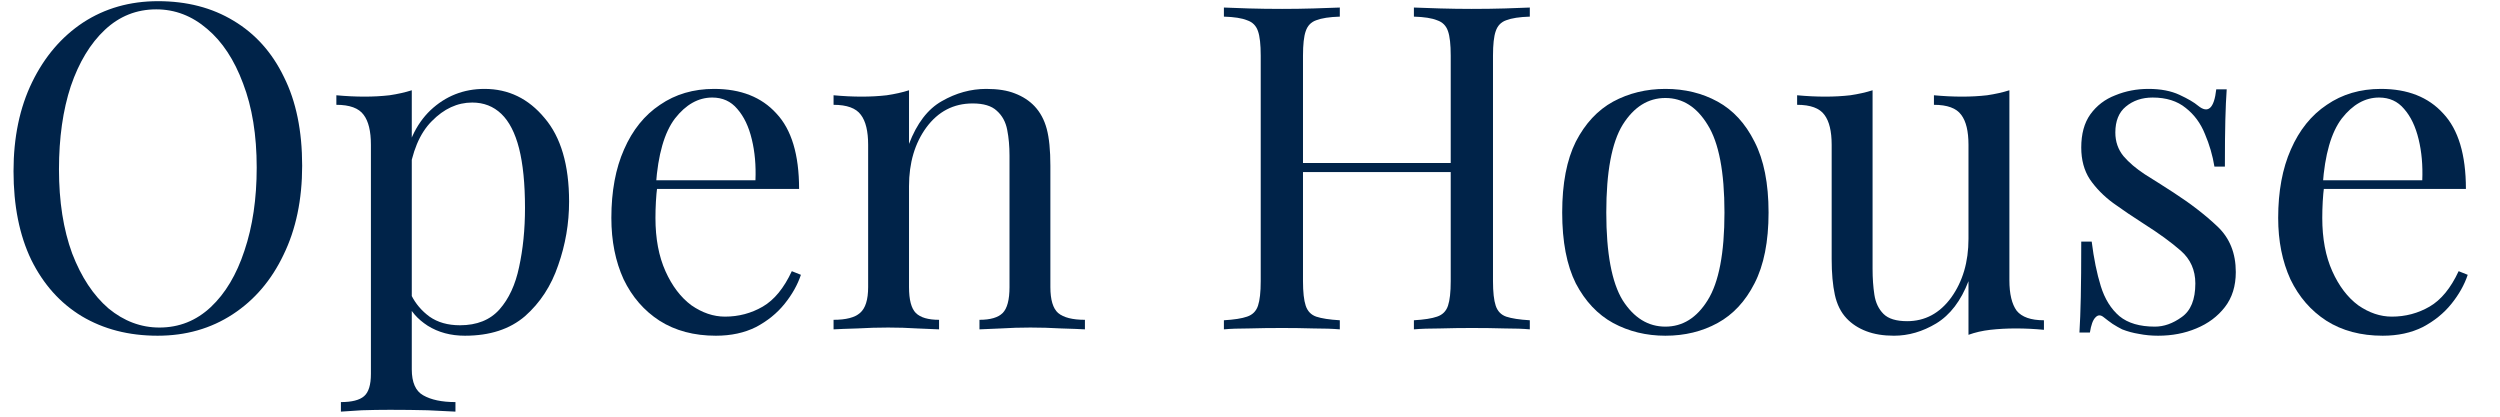
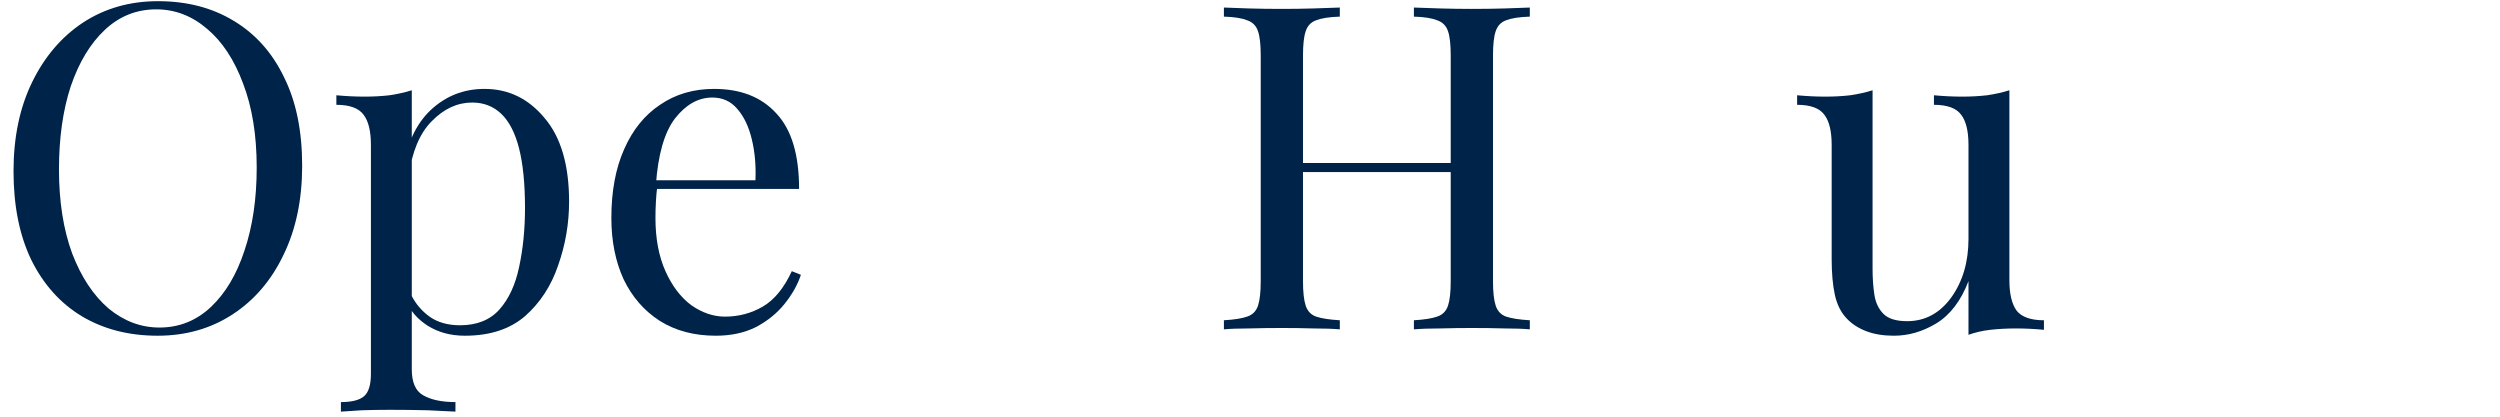
<svg xmlns="http://www.w3.org/2000/svg" width="66" height="11" viewBox="0 0 66 11" fill="none">
-   <path d="M62.856 2.347C63.56 2.347 64.108 2.563 64.5 2.995C64.9 3.419 65.1 4.083 65.1 4.987H60.864L60.852 4.759H63.948C63.964 4.367 63.932 4.007 63.852 3.679C63.772 3.343 63.644 3.075 63.468 2.875C63.3 2.675 63.08 2.575 62.808 2.575C62.44 2.575 62.112 2.759 61.824 3.127C61.544 3.495 61.376 4.079 61.32 4.879L61.356 4.927C61.34 5.047 61.328 5.179 61.32 5.323C61.312 5.467 61.308 5.611 61.308 5.755C61.308 6.299 61.396 6.767 61.572 7.159C61.748 7.551 61.976 7.851 62.256 8.059C62.544 8.259 62.84 8.359 63.144 8.359C63.504 8.359 63.836 8.271 64.14 8.095C64.444 7.919 64.7 7.607 64.908 7.159L65.148 7.255C65.06 7.519 64.916 7.775 64.716 8.023C64.516 8.271 64.264 8.475 63.96 8.635C63.656 8.787 63.304 8.863 62.904 8.863C62.328 8.863 61.832 8.731 61.416 8.467C61.008 8.203 60.692 7.839 60.468 7.375C60.252 6.903 60.144 6.363 60.144 5.755C60.144 5.051 60.256 4.447 60.48 3.943C60.704 3.431 61.02 3.039 61.428 2.767C61.836 2.487 62.312 2.347 62.856 2.347Z" fill="#002349" />
-   <path d="M56.721 2.347C57.041 2.347 57.313 2.399 57.537 2.503C57.761 2.607 57.925 2.703 58.029 2.791C58.293 3.007 58.453 2.863 58.509 2.359H58.785C58.769 2.583 58.757 2.851 58.749 3.163C58.741 3.467 58.737 3.879 58.737 4.399H58.461C58.413 4.103 58.329 3.815 58.209 3.535C58.097 3.255 57.929 3.027 57.705 2.851C57.481 2.667 57.189 2.575 56.829 2.575C56.549 2.575 56.313 2.655 56.121 2.815C55.937 2.967 55.845 3.195 55.845 3.499C55.845 3.739 55.917 3.947 56.061 4.123C56.205 4.291 56.393 4.451 56.625 4.603C56.857 4.747 57.109 4.907 57.381 5.083C57.837 5.379 58.225 5.679 58.545 5.983C58.865 6.287 59.025 6.687 59.025 7.183C59.025 7.551 58.929 7.859 58.737 8.107C58.545 8.355 58.293 8.543 57.981 8.671C57.677 8.799 57.341 8.863 56.973 8.863C56.797 8.863 56.629 8.847 56.469 8.815C56.317 8.791 56.169 8.751 56.025 8.695C55.945 8.655 55.861 8.607 55.773 8.551C55.693 8.495 55.613 8.435 55.533 8.371C55.453 8.307 55.381 8.311 55.317 8.383C55.253 8.447 55.205 8.579 55.173 8.779H54.897C54.913 8.523 54.925 8.211 54.933 7.843C54.941 7.475 54.945 6.987 54.945 6.379H55.221C55.277 6.827 55.357 7.219 55.461 7.555C55.565 7.891 55.729 8.155 55.953 8.347C56.177 8.531 56.489 8.623 56.889 8.623C57.129 8.623 57.365 8.539 57.597 8.371C57.837 8.203 57.957 7.907 57.957 7.483C57.957 7.131 57.829 6.843 57.573 6.619C57.317 6.395 56.993 6.159 56.601 5.911C56.313 5.727 56.041 5.543 55.785 5.359C55.537 5.175 55.333 4.967 55.173 4.735C55.021 4.503 54.945 4.223 54.945 3.895C54.945 3.535 55.025 3.243 55.185 3.019C55.353 2.787 55.573 2.619 55.845 2.515C56.117 2.403 56.409 2.347 56.721 2.347Z" fill="#002349" />
  <path d="M53.048 2.383V7.399C53.048 7.759 53.112 8.027 53.24 8.203C53.376 8.371 53.616 8.455 53.96 8.455V8.707C53.712 8.683 53.464 8.671 53.216 8.671C52.984 8.671 52.76 8.683 52.544 8.707C52.336 8.731 52.144 8.775 51.968 8.839V7.423C51.768 7.943 51.484 8.315 51.116 8.539C50.756 8.755 50.384 8.863 50 8.863C49.72 8.863 49.476 8.823 49.268 8.743C49.06 8.663 48.888 8.551 48.752 8.407C48.6 8.247 48.496 8.039 48.44 7.783C48.384 7.527 48.356 7.211 48.356 6.835V3.823C48.356 3.463 48.292 3.199 48.164 3.031C48.036 2.855 47.796 2.767 47.444 2.767V2.515C47.7 2.539 47.948 2.551 48.188 2.551C48.42 2.551 48.64 2.539 48.848 2.515C49.064 2.483 49.26 2.439 49.436 2.383V7.099C49.436 7.347 49.452 7.575 49.484 7.783C49.516 7.991 49.596 8.159 49.724 8.287C49.852 8.415 50.06 8.479 50.348 8.479C50.82 8.479 51.208 8.271 51.512 7.855C51.816 7.431 51.968 6.915 51.968 6.307V3.823C51.968 3.463 51.904 3.199 51.776 3.031C51.648 2.855 51.408 2.767 51.056 2.767V2.515C51.312 2.539 51.56 2.551 51.8 2.551C52.032 2.551 52.252 2.539 52.46 2.515C52.676 2.483 52.872 2.439 53.048 2.383Z" fill="#002349" />
-   <path d="M43.966 2.347C44.478 2.347 44.938 2.459 45.346 2.683C45.754 2.907 46.078 3.259 46.318 3.739C46.566 4.219 46.69 4.843 46.69 5.611C46.69 6.379 46.566 7.003 46.318 7.483C46.078 7.955 45.754 8.303 45.346 8.527C44.938 8.751 44.478 8.863 43.966 8.863C43.462 8.863 43.002 8.751 42.586 8.527C42.178 8.303 41.85 7.955 41.602 7.483C41.362 7.003 41.242 6.379 41.242 5.611C41.242 4.843 41.362 4.219 41.602 3.739C41.85 3.259 42.178 2.907 42.586 2.683C43.002 2.459 43.462 2.347 43.966 2.347ZM43.966 2.587C43.51 2.587 43.134 2.823 42.838 3.295C42.55 3.767 42.406 4.539 42.406 5.611C42.406 6.683 42.55 7.455 42.838 7.927C43.134 8.391 43.51 8.623 43.966 8.623C44.422 8.623 44.794 8.391 45.082 7.927C45.378 7.455 45.526 6.683 45.526 5.611C45.526 4.539 45.378 3.767 45.082 3.295C44.794 2.823 44.422 2.587 43.966 2.587Z" fill="#002349" />
  <path d="M37.327 8.695V8.455C37.599 8.439 37.803 8.407 37.939 8.359C38.083 8.311 38.179 8.215 38.227 8.071C38.275 7.927 38.299 7.711 38.299 7.423V1.471C38.299 1.175 38.275 0.959 38.227 0.823C38.179 0.679 38.083 0.583 37.939 0.535C37.803 0.479 37.599 0.447 37.327 0.439V0.199C37.511 0.207 37.743 0.215 38.023 0.223C38.303 0.231 38.579 0.235 38.851 0.235C39.163 0.235 39.455 0.231 39.727 0.223C39.999 0.215 40.219 0.207 40.387 0.199V0.439C40.115 0.447 39.907 0.479 39.763 0.535C39.627 0.583 39.535 0.679 39.487 0.823C39.439 0.959 39.415 1.175 39.415 1.471V7.423C39.415 7.711 39.439 7.927 39.487 8.071C39.535 8.215 39.627 8.311 39.763 8.359C39.907 8.407 40.115 8.439 40.387 8.455V8.695C40.219 8.679 39.999 8.671 39.727 8.671C39.455 8.663 39.163 8.659 38.851 8.659C38.579 8.659 38.303 8.663 38.023 8.671C37.743 8.671 37.511 8.679 37.327 8.695ZM32.311 8.695V8.455C32.583 8.439 32.787 8.407 32.923 8.359C33.067 8.311 33.163 8.215 33.211 8.071C33.259 7.927 33.283 7.711 33.283 7.423V1.471C33.283 1.175 33.259 0.959 33.211 0.823C33.163 0.679 33.067 0.583 32.923 0.535C32.787 0.479 32.583 0.447 32.311 0.439V0.199C32.479 0.207 32.699 0.215 32.971 0.223C33.243 0.231 33.535 0.235 33.847 0.235C34.127 0.235 34.403 0.231 34.675 0.223C34.955 0.215 35.187 0.207 35.371 0.199V0.439C35.099 0.447 34.891 0.479 34.747 0.535C34.611 0.583 34.519 0.679 34.471 0.823C34.423 0.959 34.399 1.175 34.399 1.471V7.423C34.399 7.711 34.423 7.927 34.471 8.071C34.519 8.215 34.611 8.311 34.747 8.359C34.891 8.407 35.099 8.439 35.371 8.455V8.695C35.187 8.679 34.955 8.671 34.675 8.671C34.403 8.663 34.127 8.659 33.847 8.659C33.535 8.659 33.243 8.663 32.971 8.671C32.699 8.671 32.479 8.679 32.311 8.695ZM33.979 4.543V4.303H38.719V4.543H33.979Z" fill="#002349" />
-   <path d="M26.038 2.347C26.343 2.347 26.595 2.387 26.794 2.467C27.003 2.547 27.174 2.659 27.311 2.803C27.462 2.963 27.57 3.163 27.634 3.403C27.698 3.643 27.73 3.967 27.73 4.375V7.579C27.73 7.915 27.799 8.143 27.934 8.263C28.078 8.383 28.314 8.443 28.642 8.443V8.695C28.506 8.687 28.299 8.679 28.018 8.671C27.738 8.655 27.466 8.647 27.203 8.647C26.939 8.647 26.678 8.655 26.422 8.671C26.174 8.679 25.986 8.687 25.858 8.695V8.443C26.146 8.443 26.351 8.383 26.471 8.263C26.59 8.143 26.651 7.915 26.651 7.579V4.111C26.651 3.863 26.631 3.635 26.59 3.427C26.55 3.219 26.459 3.051 26.314 2.923C26.178 2.795 25.966 2.731 25.678 2.731C25.174 2.731 24.767 2.943 24.454 3.367C24.151 3.783 23.998 4.299 23.998 4.915V7.579C23.998 7.915 24.058 8.143 24.178 8.263C24.299 8.383 24.503 8.443 24.791 8.443V8.695C24.663 8.687 24.471 8.679 24.215 8.671C23.966 8.655 23.71 8.647 23.447 8.647C23.183 8.647 22.91 8.655 22.631 8.671C22.351 8.679 22.142 8.687 22.006 8.695V8.443C22.334 8.443 22.567 8.383 22.703 8.263C22.846 8.143 22.919 7.915 22.919 7.579V3.823C22.919 3.463 22.855 3.199 22.727 3.031C22.599 2.855 22.358 2.767 22.006 2.767V2.515C22.262 2.539 22.511 2.551 22.75 2.551C22.983 2.551 23.203 2.539 23.41 2.515C23.627 2.483 23.823 2.439 23.998 2.383V3.799C24.206 3.255 24.494 2.879 24.863 2.671C25.238 2.455 25.631 2.347 26.038 2.347Z" fill="#002349" />
  <path d="M18.852 2.347C19.556 2.347 20.104 2.563 20.496 2.995C20.896 3.419 21.096 4.083 21.096 4.987H16.86L16.848 4.759H19.944C19.96 4.367 19.928 4.007 19.848 3.679C19.768 3.343 19.64 3.075 19.464 2.875C19.296 2.675 19.076 2.575 18.804 2.575C18.436 2.575 18.108 2.759 17.82 3.127C17.54 3.495 17.372 4.079 17.316 4.879L17.352 4.927C17.336 5.047 17.324 5.179 17.316 5.323C17.308 5.467 17.304 5.611 17.304 5.755C17.304 6.299 17.392 6.767 17.568 7.159C17.744 7.551 17.972 7.851 18.252 8.059C18.54 8.259 18.836 8.359 19.14 8.359C19.5 8.359 19.832 8.271 20.136 8.095C20.44 7.919 20.696 7.607 20.904 7.159L21.144 7.255C21.056 7.519 20.912 7.775 20.712 8.023C20.512 8.271 20.26 8.475 19.956 8.635C19.652 8.787 19.3 8.863 18.9 8.863C18.324 8.863 17.828 8.731 17.412 8.467C17.004 8.203 16.688 7.839 16.464 7.375C16.248 6.903 16.14 6.363 16.14 5.755C16.14 5.051 16.252 4.447 16.476 3.943C16.7 3.431 17.016 3.039 17.424 2.767C17.832 2.487 18.308 2.347 18.852 2.347Z" fill="#002349" />
  <path d="M10.871 2.383V9.751C10.871 10.095 10.972 10.323 11.171 10.435C11.38 10.555 11.664 10.615 12.024 10.615V10.867C11.848 10.859 11.604 10.847 11.291 10.831C10.979 10.823 10.648 10.819 10.296 10.819C10.047 10.819 9.8 10.823 9.552 10.831C9.312 10.847 9.128 10.859 9 10.867V10.615C9.288 10.615 9.492 10.563 9.612 10.459C9.732 10.355 9.792 10.159 9.792 9.871V3.823C9.792 3.463 9.728 3.199 9.6 3.031C9.472 2.855 9.232 2.767 8.88 2.767V2.515C9.136 2.539 9.384 2.551 9.624 2.551C9.856 2.551 10.075 2.539 10.284 2.515C10.499 2.483 10.695 2.439 10.871 2.383ZM12.791 2.347C13.424 2.347 13.951 2.603 14.376 3.115C14.807 3.619 15.024 4.355 15.024 5.323C15.024 5.899 14.928 6.459 14.736 7.003C14.552 7.547 14.259 7.995 13.86 8.347C13.46 8.691 12.931 8.863 12.275 8.863C11.899 8.863 11.572 8.775 11.291 8.599C11.02 8.423 10.835 8.211 10.739 7.963L10.86 7.795C10.972 8.019 11.132 8.207 11.339 8.359C11.556 8.511 11.823 8.587 12.143 8.587C12.591 8.587 12.94 8.447 13.188 8.167C13.435 7.887 13.607 7.515 13.704 7.051C13.807 6.579 13.86 6.059 13.86 5.491C13.86 4.851 13.807 4.327 13.704 3.919C13.6 3.511 13.444 3.207 13.236 3.007C13.027 2.807 12.771 2.707 12.467 2.707C12.075 2.707 11.72 2.871 11.399 3.199C11.079 3.519 10.876 4.007 10.787 4.663L10.643 4.495C10.732 3.815 10.972 3.287 11.364 2.911C11.764 2.535 12.239 2.347 12.791 2.347Z" fill="#002349" />
  <path d="M4.173 0.031C4.933 0.031 5.597 0.203 6.165 0.547C6.741 0.891 7.185 1.387 7.497 2.035C7.817 2.675 7.977 3.455 7.977 4.375C7.977 5.271 7.813 6.055 7.485 6.727C7.165 7.399 6.717 7.923 6.141 8.299C5.565 8.675 4.905 8.863 4.161 8.863C3.401 8.863 2.733 8.691 2.157 8.347C1.589 8.003 1.145 7.507 0.825 6.859C0.513 6.211 0.357 5.431 0.357 4.519C0.357 3.623 0.521 2.839 0.849 2.167C1.177 1.495 1.625 0.971 2.193 0.595C2.769 0.219 3.429 0.031 4.173 0.031ZM4.125 0.247C3.605 0.247 3.153 0.427 2.769 0.787C2.385 1.147 2.085 1.643 1.869 2.275C1.661 2.907 1.557 3.639 1.557 4.471C1.557 5.319 1.673 6.059 1.905 6.691C2.145 7.315 2.465 7.799 2.865 8.143C3.273 8.479 3.721 8.647 4.209 8.647C4.729 8.647 5.181 8.467 5.565 8.107C5.949 7.747 6.245 7.251 6.453 6.619C6.669 5.979 6.777 5.247 6.777 4.423C6.777 3.567 6.657 2.827 6.417 2.203C6.185 1.579 5.869 1.099 5.469 0.763C5.069 0.419 4.621 0.247 4.125 0.247Z" fill="#002349" />
</svg>